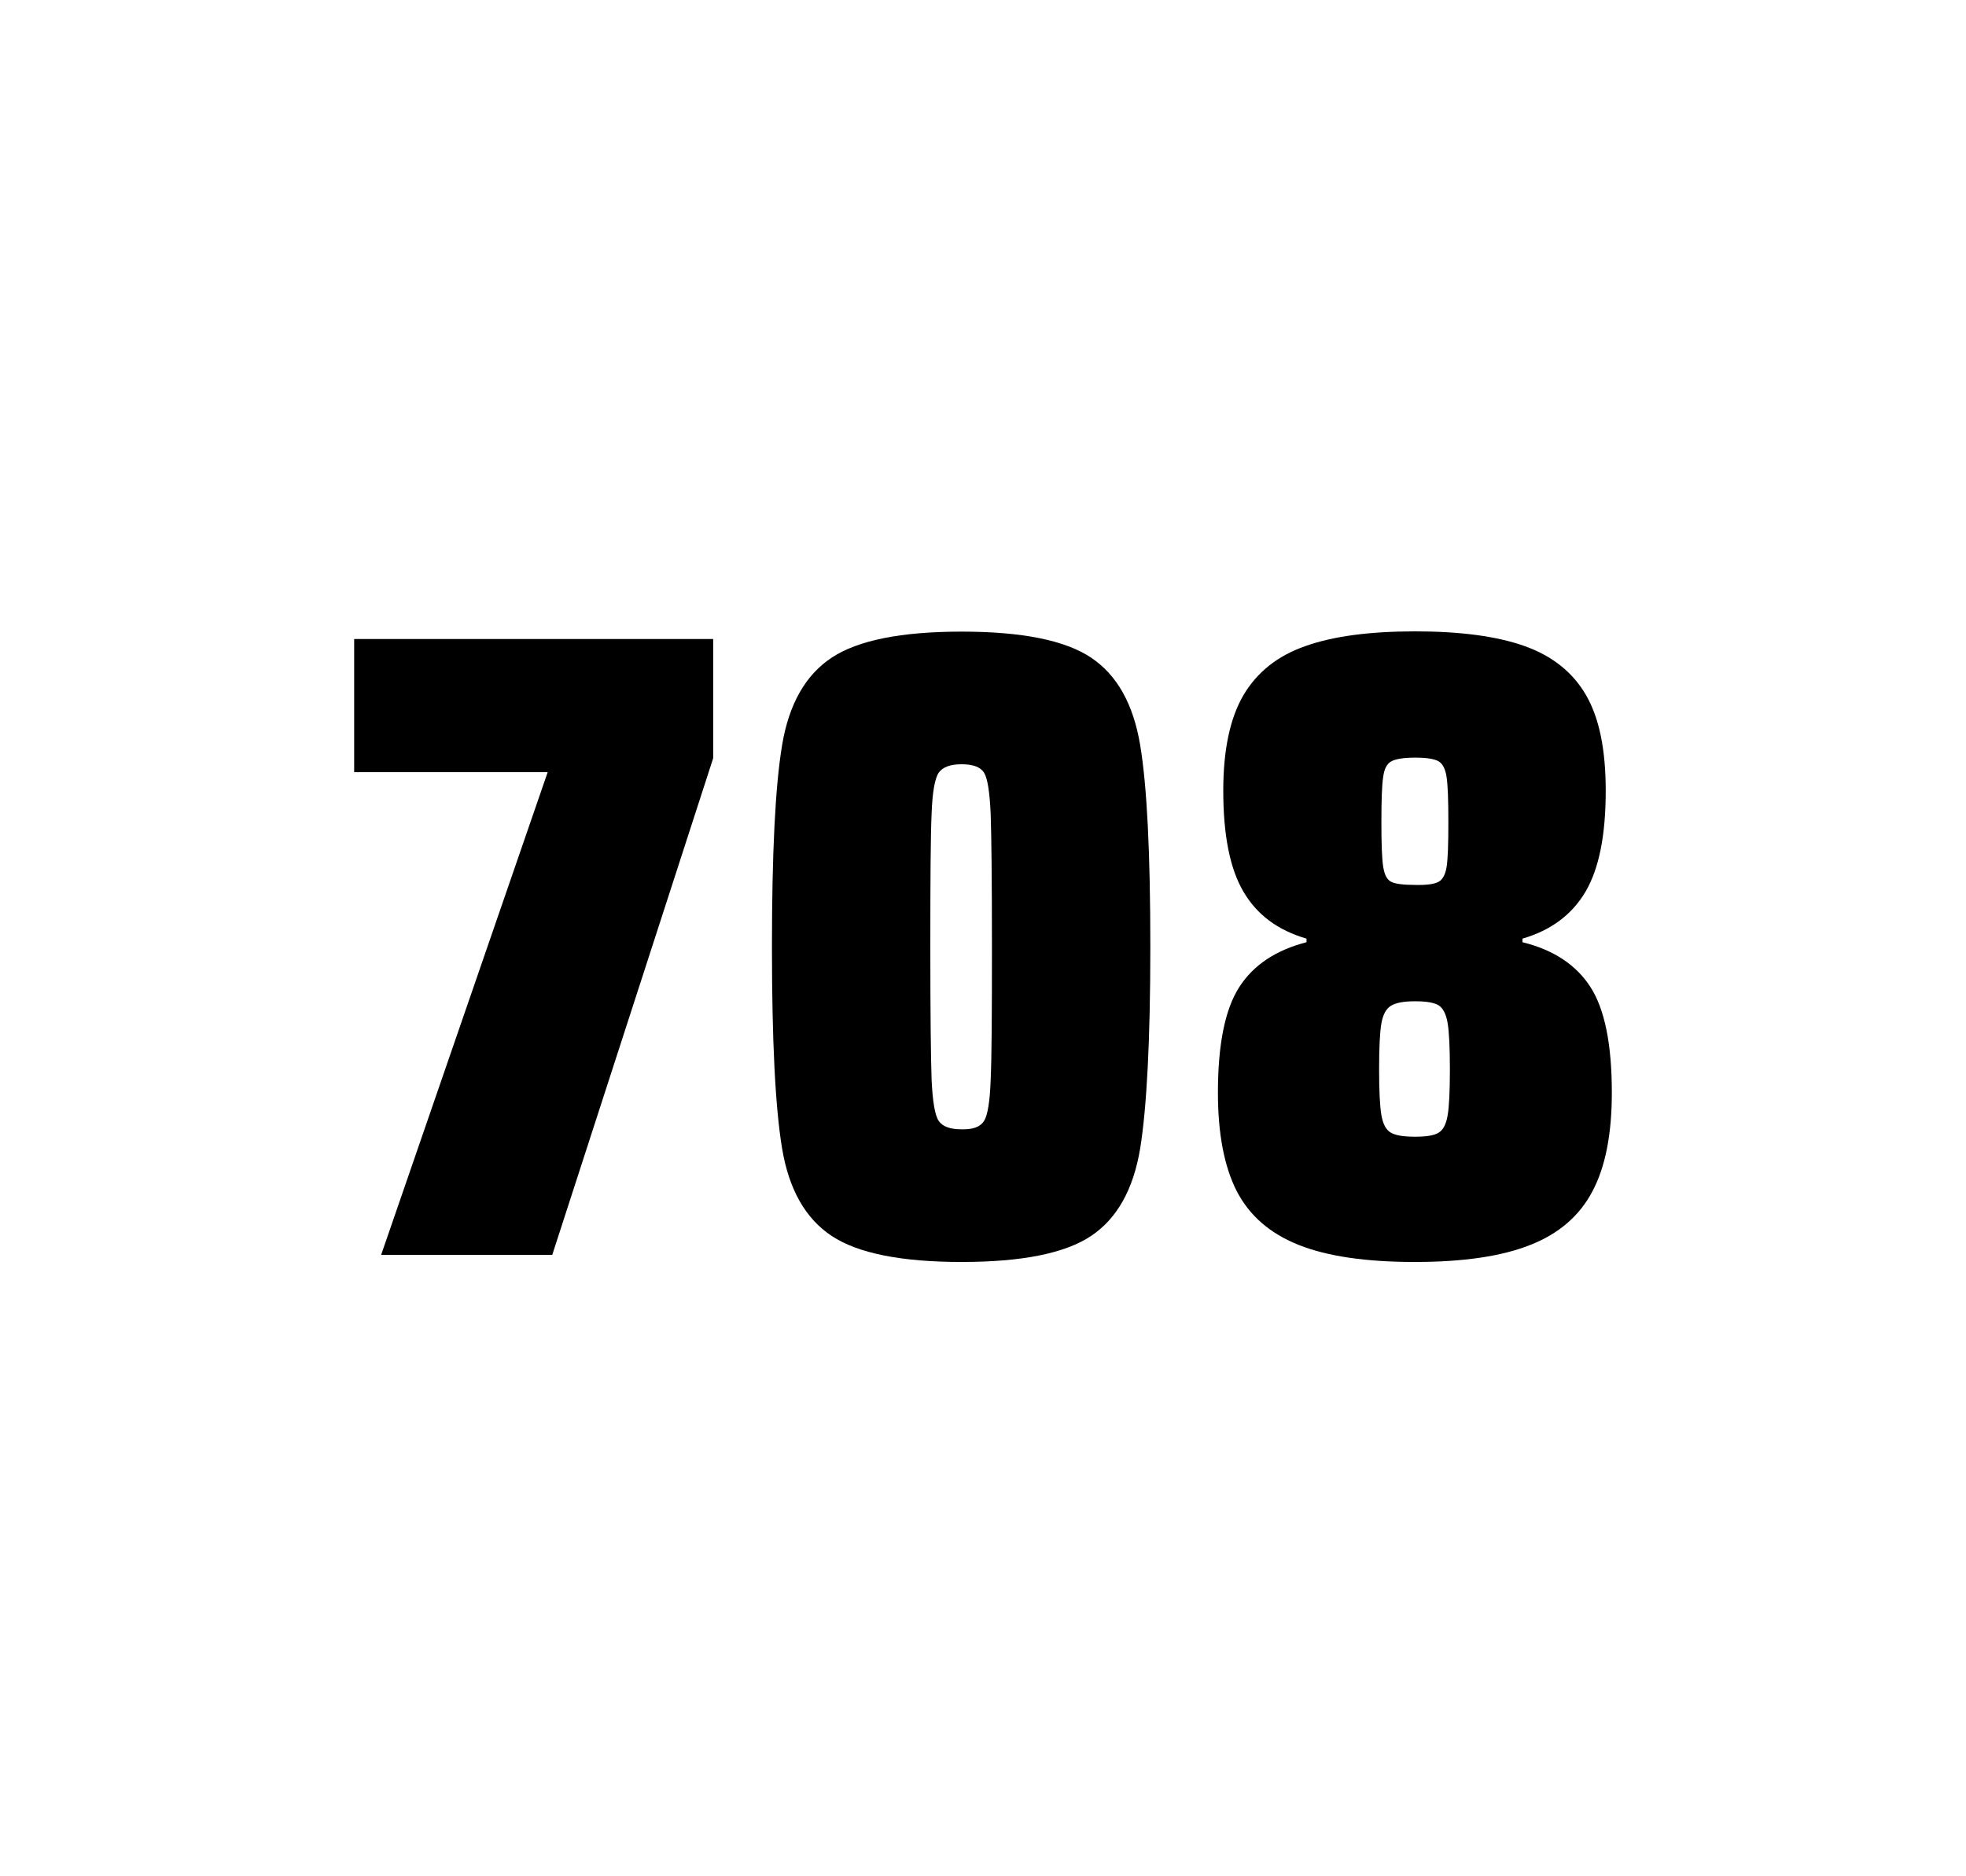
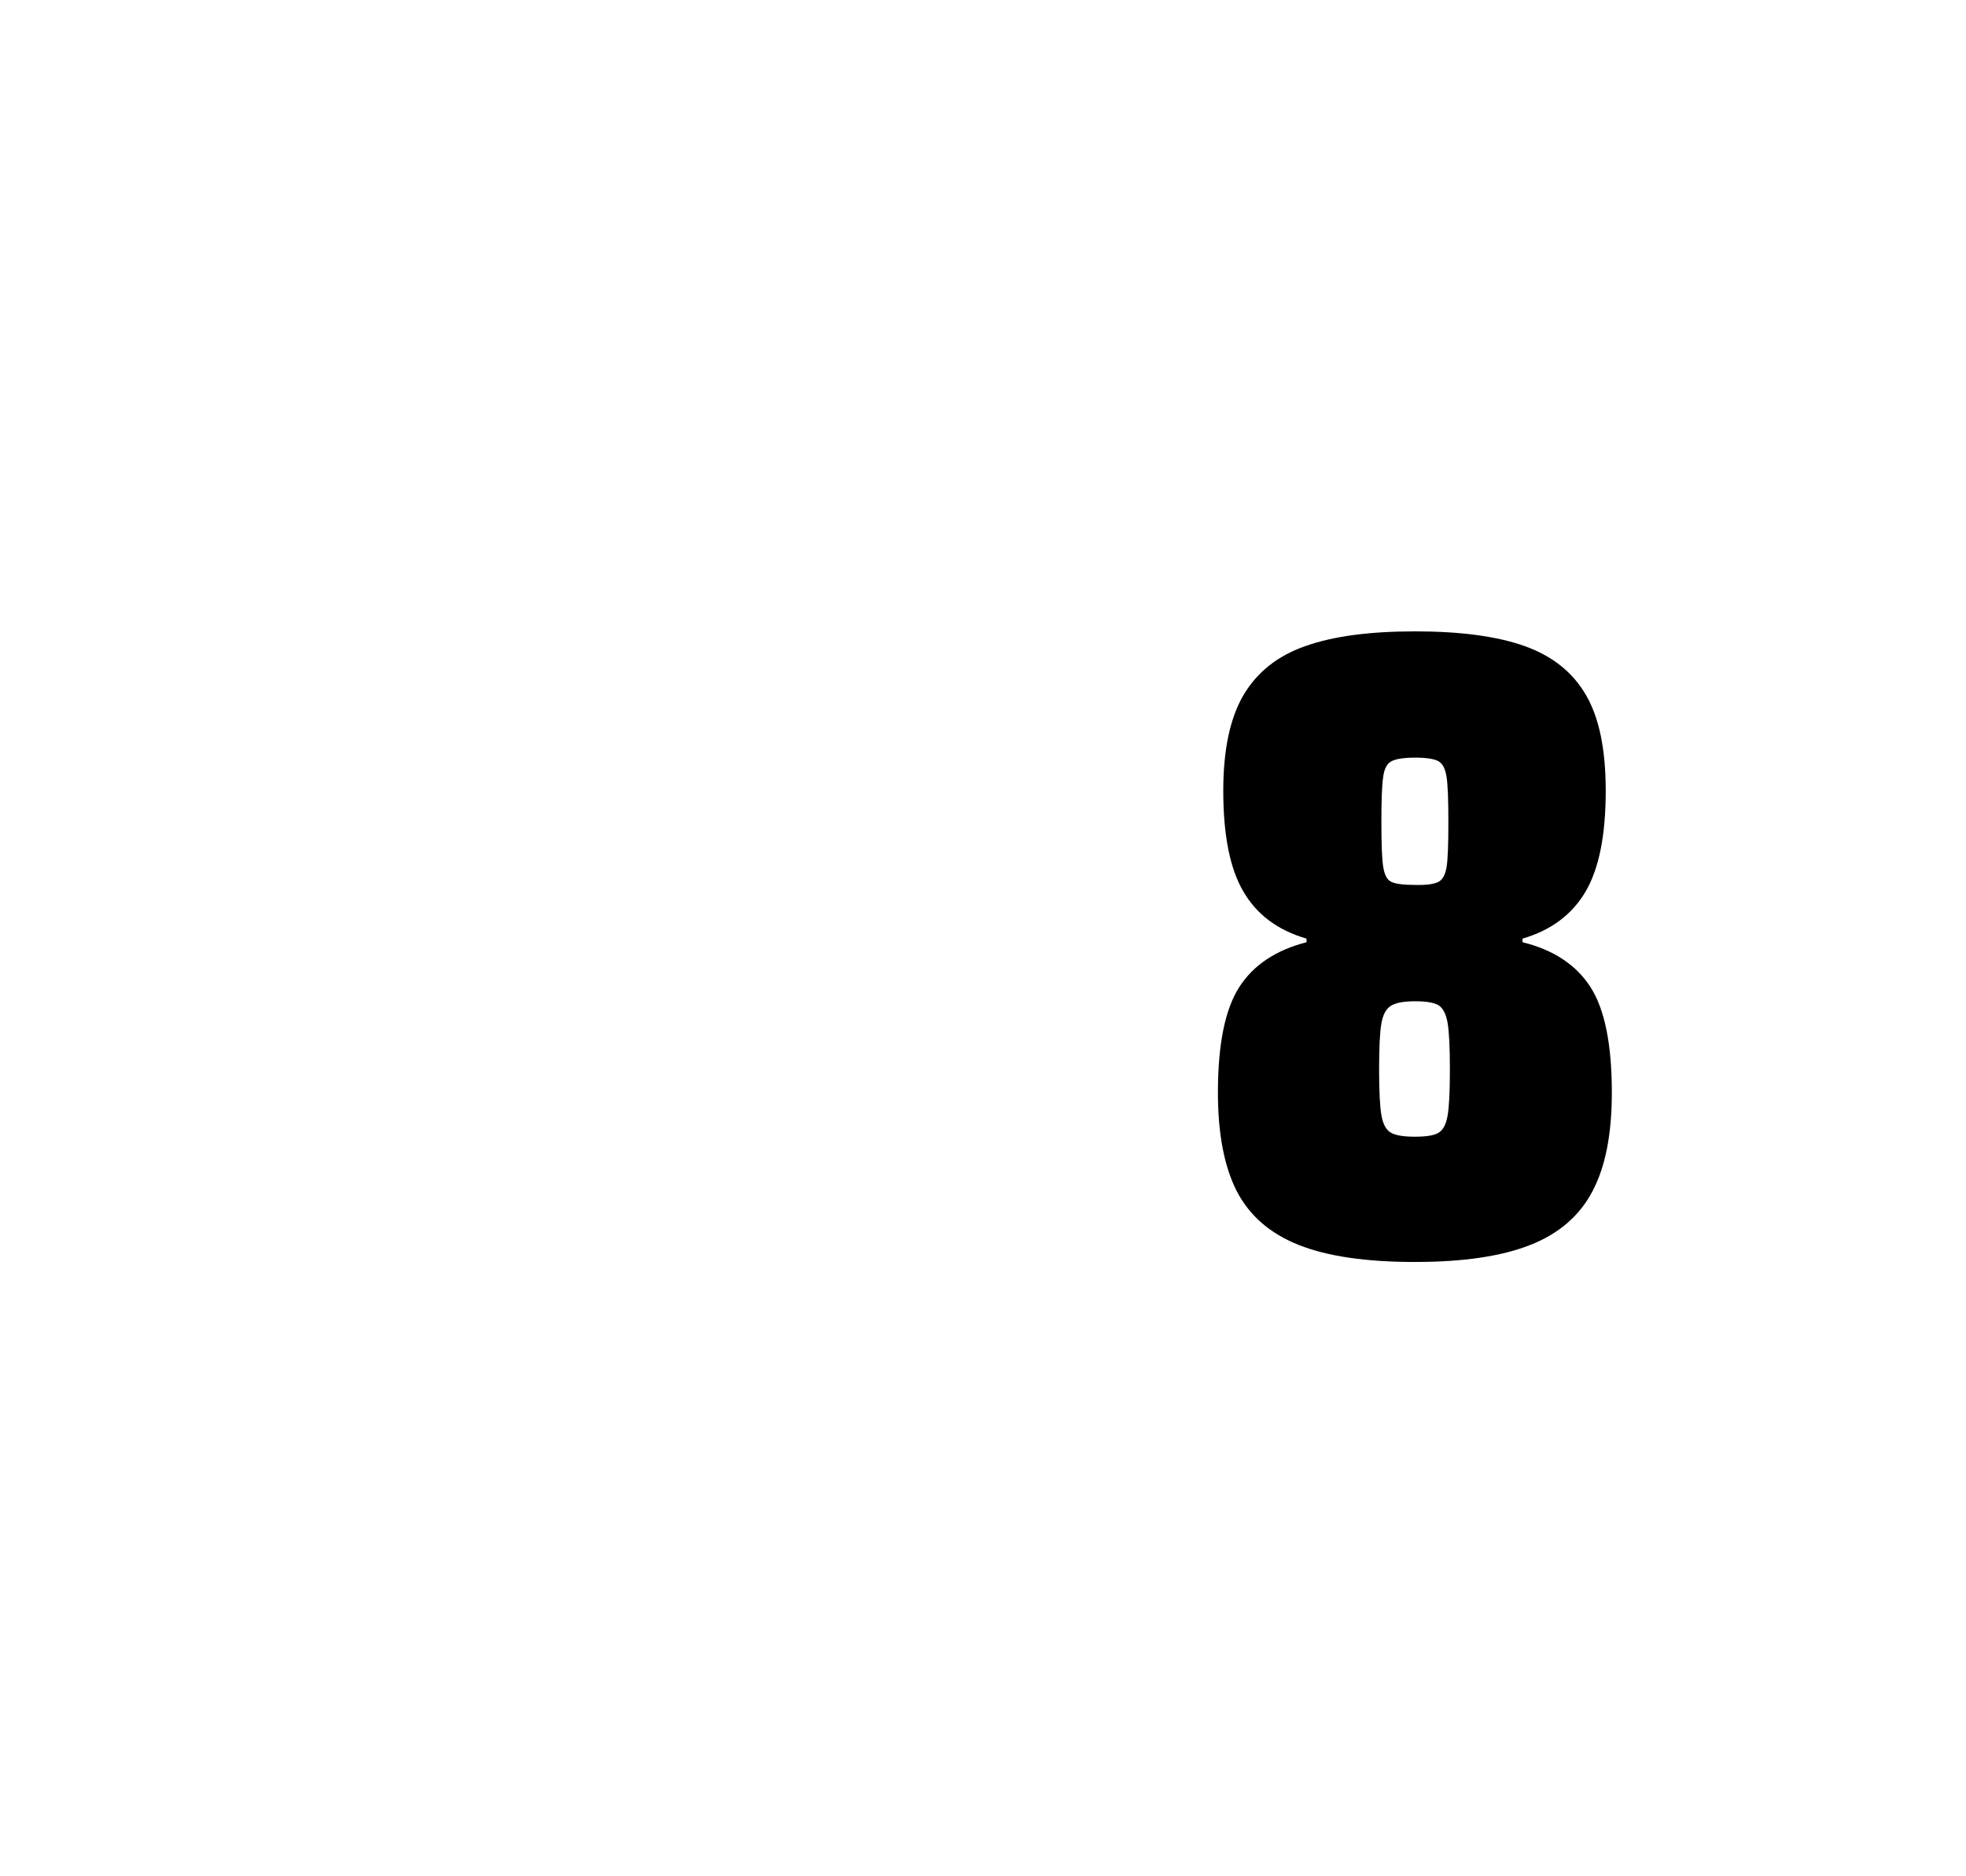
<svg xmlns="http://www.w3.org/2000/svg" version="1.1" id="wrapper" x="0px" y="0px" viewBox="0 0 772.1 737" style="enable-background:new 0 0 772.1 737;">
  <style type="text/css">
	.st0{fill:none;}
</style>
  <path id="frame" class="st0" d="M 1.5 0 L 770.5 0 C 771.3 0 772 0.7 772 1.5 L 772 735.4 C 772 736.2 771.3 736.9 770.5 736.9 L 1.5 736.9 C 0.7 736.9 0 736.2 0 735.4 L 0 1.5 C 0 0.7 0.7 0 1.5 0 Z" />
  <g id="numbers">
-     <path id="seven" d="M 149.69 492.9 L 215.09 303.3 L 139.09 303.3 L 139.09 251 L 280.09 251 L 280.09 297.8 L 216.89 492.9 L 149.69 492.9 Z" />
-     <path id="zero" d="M 326.664 485.5 C 316.364 478.7 309.864 467.3 307.164 451.2 C 304.464 435.1 303.164 408.7 303.164 371.9 C 303.164 335.1 304.464 308.7 307.164 292.6 C 309.864 276.5 316.364 265.1 326.664 258.3 C 336.964 251.5 353.964 248.1 377.664 248.1 C 401.364 248.1 418.264 251.5 428.464 258.3 C 438.664 265.1 445.064 276.5 447.764 292.6 C 450.464 308.7 451.764 335.1 451.764 371.9 C 451.764 408.7 450.364 435.1 447.764 451.2 C 445.064 467.3 438.664 478.7 428.464 485.5 C 418.264 492.3 401.364 495.7 377.664 495.7 C 353.964 495.7 336.964 492.3 326.664 485.5 Z M 386.464 440.3 C 387.864 438.1 388.764 432.7 389.064 424.1 C 389.464 415.5 389.564 398.1 389.564 371.9 C 389.564 345.6 389.364 328.2 389.064 319.7 C 388.664 311.1 387.864 305.8 386.464 303.5 C 385.064 301.3 382.164 300.2 377.664 300.2 C 373.164 300.2 370.264 301.3 368.664 303.5 C 367.164 305.7 366.164 311.1 365.864 319.7 C 365.464 328.3 365.364 345.7 365.364 371.9 C 365.364 398.2 365.564 415.6 365.864 424.1 C 366.264 432.7 367.164 438.1 368.664 440.3 C 370.164 442.5 373.164 443.6 377.664 443.6 C 382.164 443.7 385.064 442.6 386.464 440.3 Z" />
    <path id="eight" d="M 510.01 489 C 498.71 484.5 490.71 477.5 485.71 467.9 C 480.81 458.3 478.31 445.4 478.31 429.2 C 478.31 410.2 481.11 396.4 486.71 387.7 C 492.31 379 501.11 373.2 513.11 370.1 L 513.11 368.7 C 501.81 365.4 493.61 359.3 488.31 350.2 C 483.01 341.2 480.41 328 480.41 310.6 C 480.41 294.7 483.01 282.2 488.31 273.1 C 493.61 264.1 501.71 257.6 512.61 253.8 C 523.51 249.9 537.91 248 555.71 248 C 573.51 248 587.91 249.9 598.81 253.8 C 609.71 257.7 617.71 264.1 622.91 273.1 C 628.11 282.1 630.61 294.6 630.61 310.6 C 630.61 328 628.01 341.1 622.71 350.2 C 617.41 359.2 609.21 365.4 597.91 368.7 L 597.91 370.1 C 610.11 373.1 619.01 379 624.61 387.7 C 630.21 396.4 633.01 410.2 633.01 429.2 C 633.01 445.4 630.51 458.3 625.41 467.9 C 620.41 477.5 612.21 484.6 601.01 489 C 589.71 493.5 574.61 495.7 555.61 495.7 C 536.51 495.7 521.31 493.5 510.01 489 Z M 565.01 444.9 C 566.81 443.8 567.91 441.6 568.51 438.2 C 569.11 434.8 569.41 428.8 569.41 420.1 C 569.41 411.4 569.11 405.3 568.51 401.8 C 567.91 398.3 566.71 396 565.01 394.9 C 563.21 393.8 560.11 393.3 555.71 393.3 C 551.21 393.3 548.11 393.9 546.21 395.1 C 544.31 396.3 543.11 398.6 542.51 402 C 541.91 405.4 541.61 411.4 541.61 420.1 C 541.61 428.5 541.91 434.5 542.51 438 C 543.11 441.5 544.31 443.8 546.21 444.9 C 548.11 446 551.21 446.5 555.71 446.5 C 560.21 446.5 563.31 446 565.01 444.9 Z M 564.91 346.4 C 566.51 345.6 567.61 343.6 568.11 340.6 C 568.61 337.6 568.81 331.7 568.81 323 C 568.81 314.3 568.61 308.4 568.11 305.2 C 567.61 302 566.61 300 564.91 299 C 563.31 298.1 560.21 297.6 555.81 297.6 C 551.31 297.6 548.21 298.1 546.51 299 C 544.71 299.9 543.61 302 543.21 305.2 C 542.71 308.4 542.51 314.3 542.51 323 C 542.51 331.4 542.71 337.2 543.21 340.4 C 543.71 343.6 544.71 345.6 546.41 346.4 C 548.01 347.2 551.21 347.6 555.91 347.6 C 560.21 347.7 563.21 347.3 564.91 346.4 Z" />
  </g>
</svg>